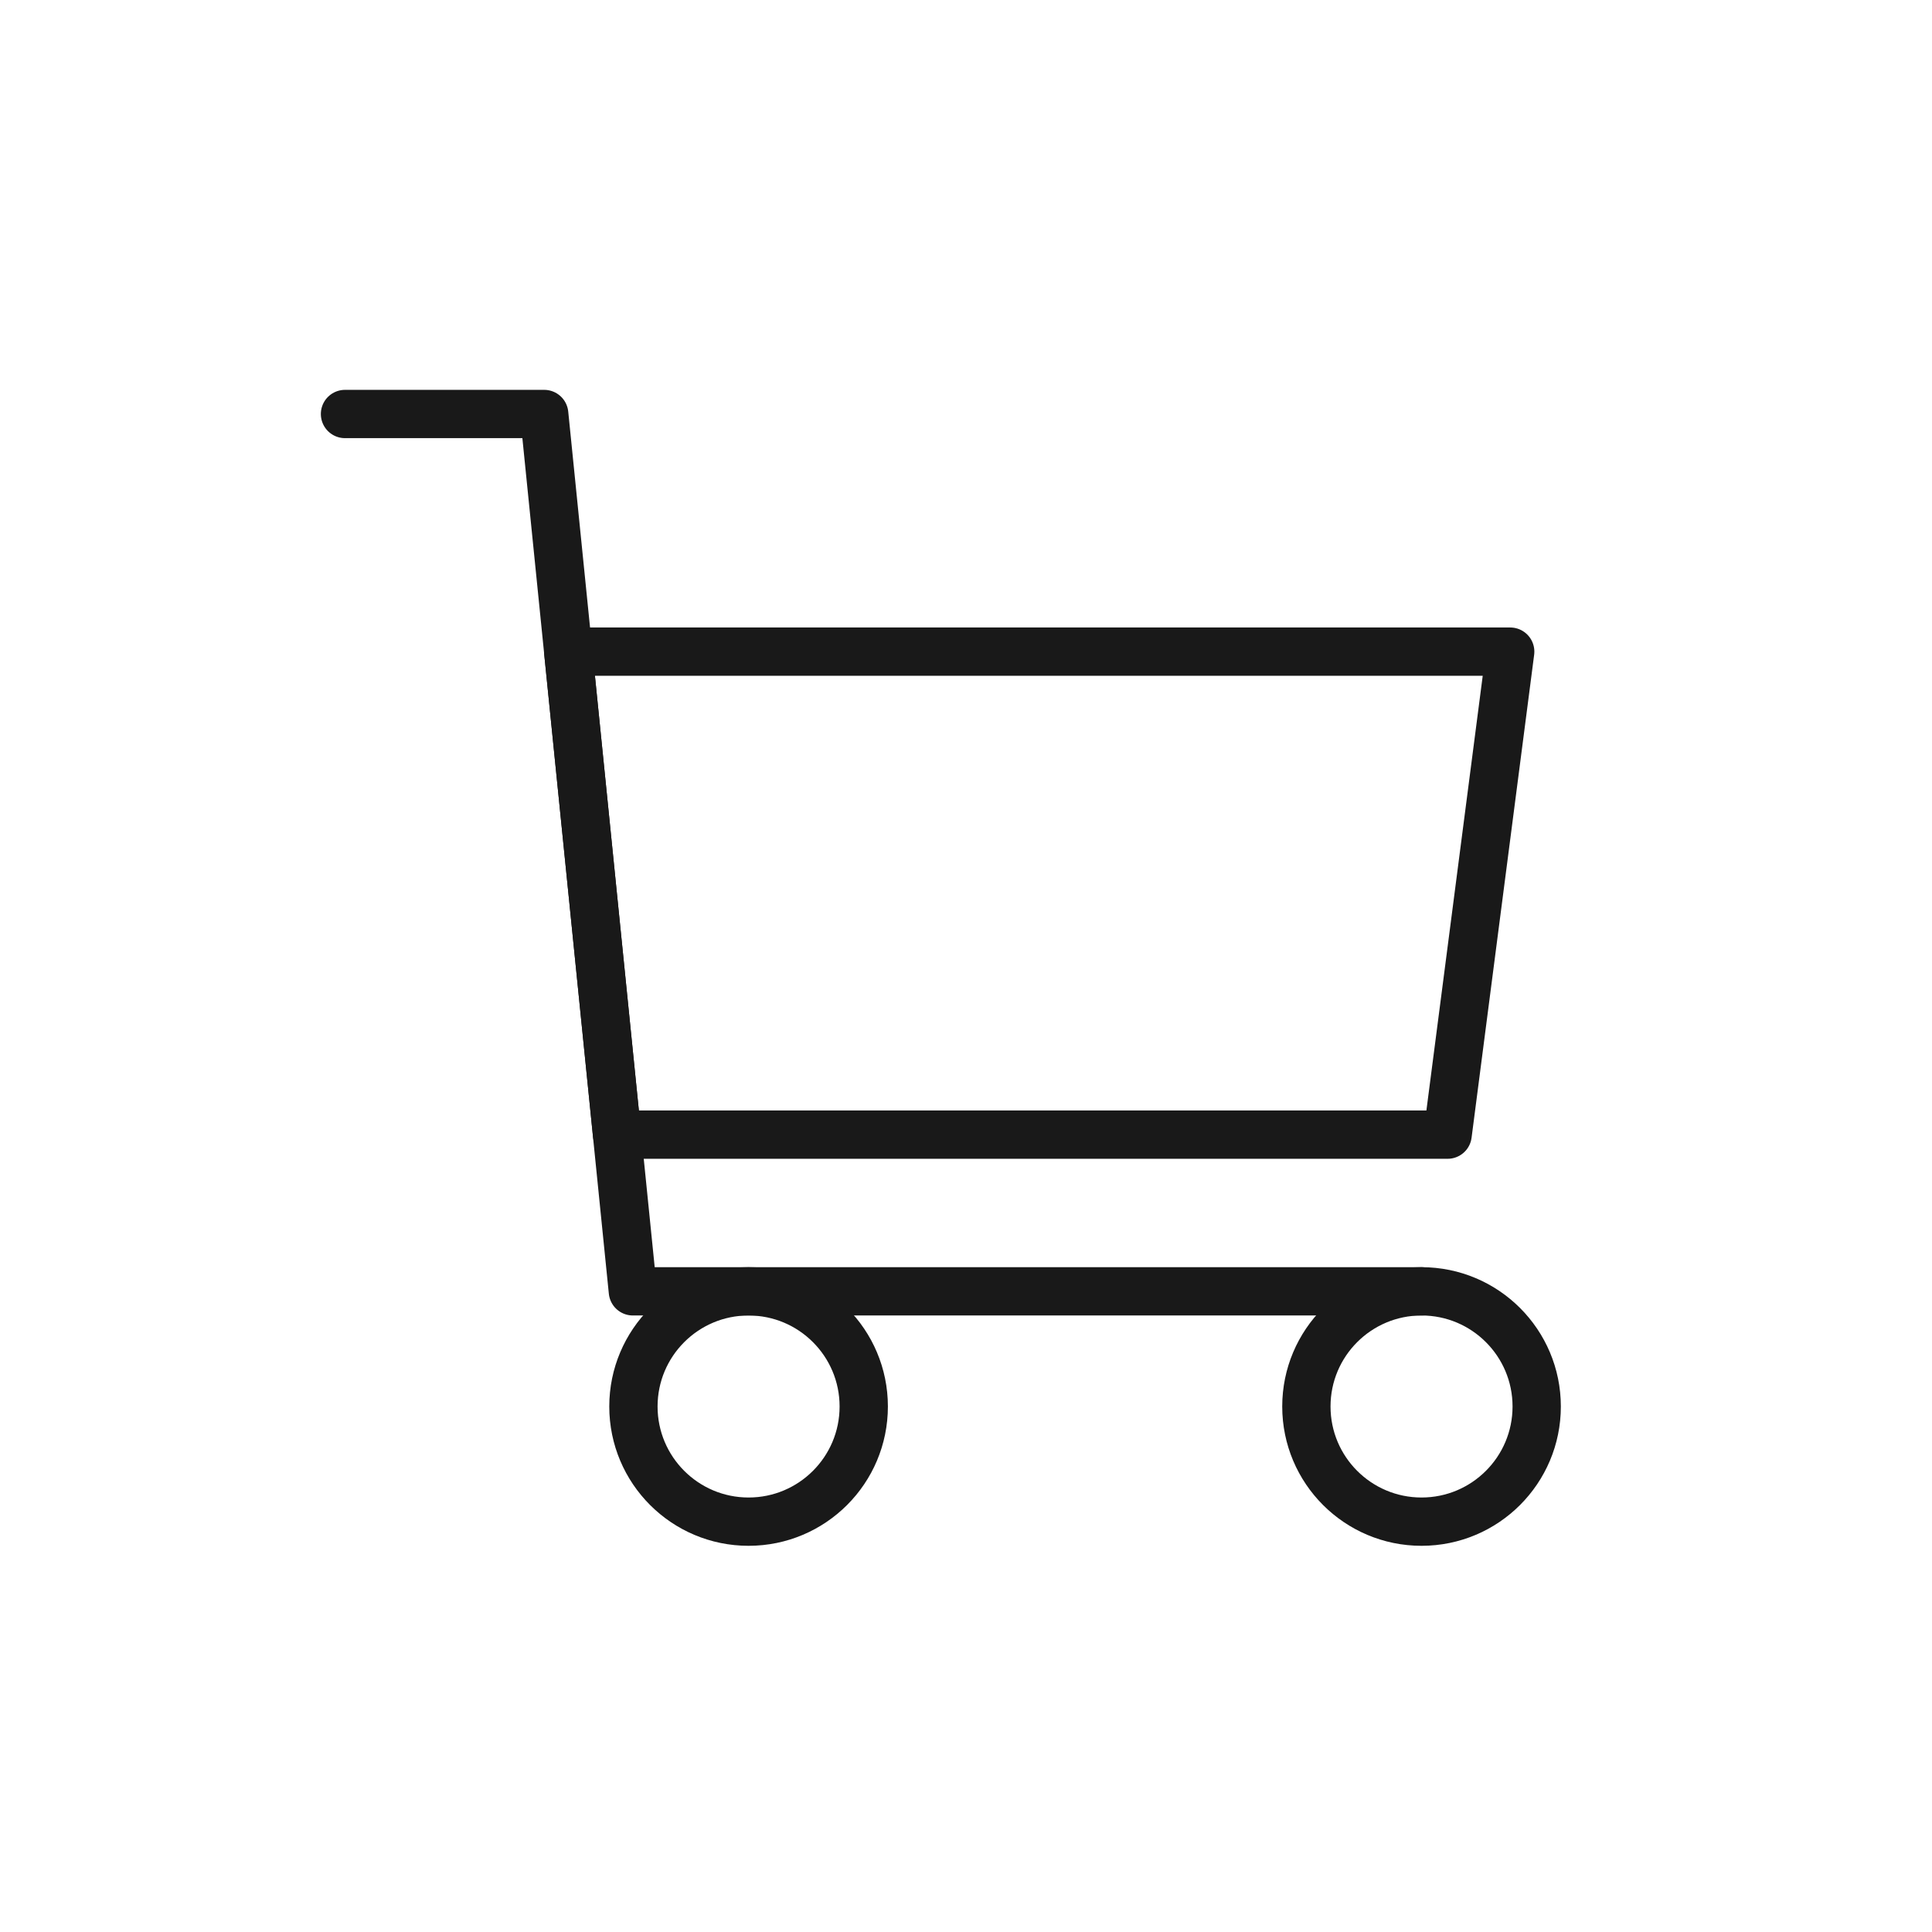
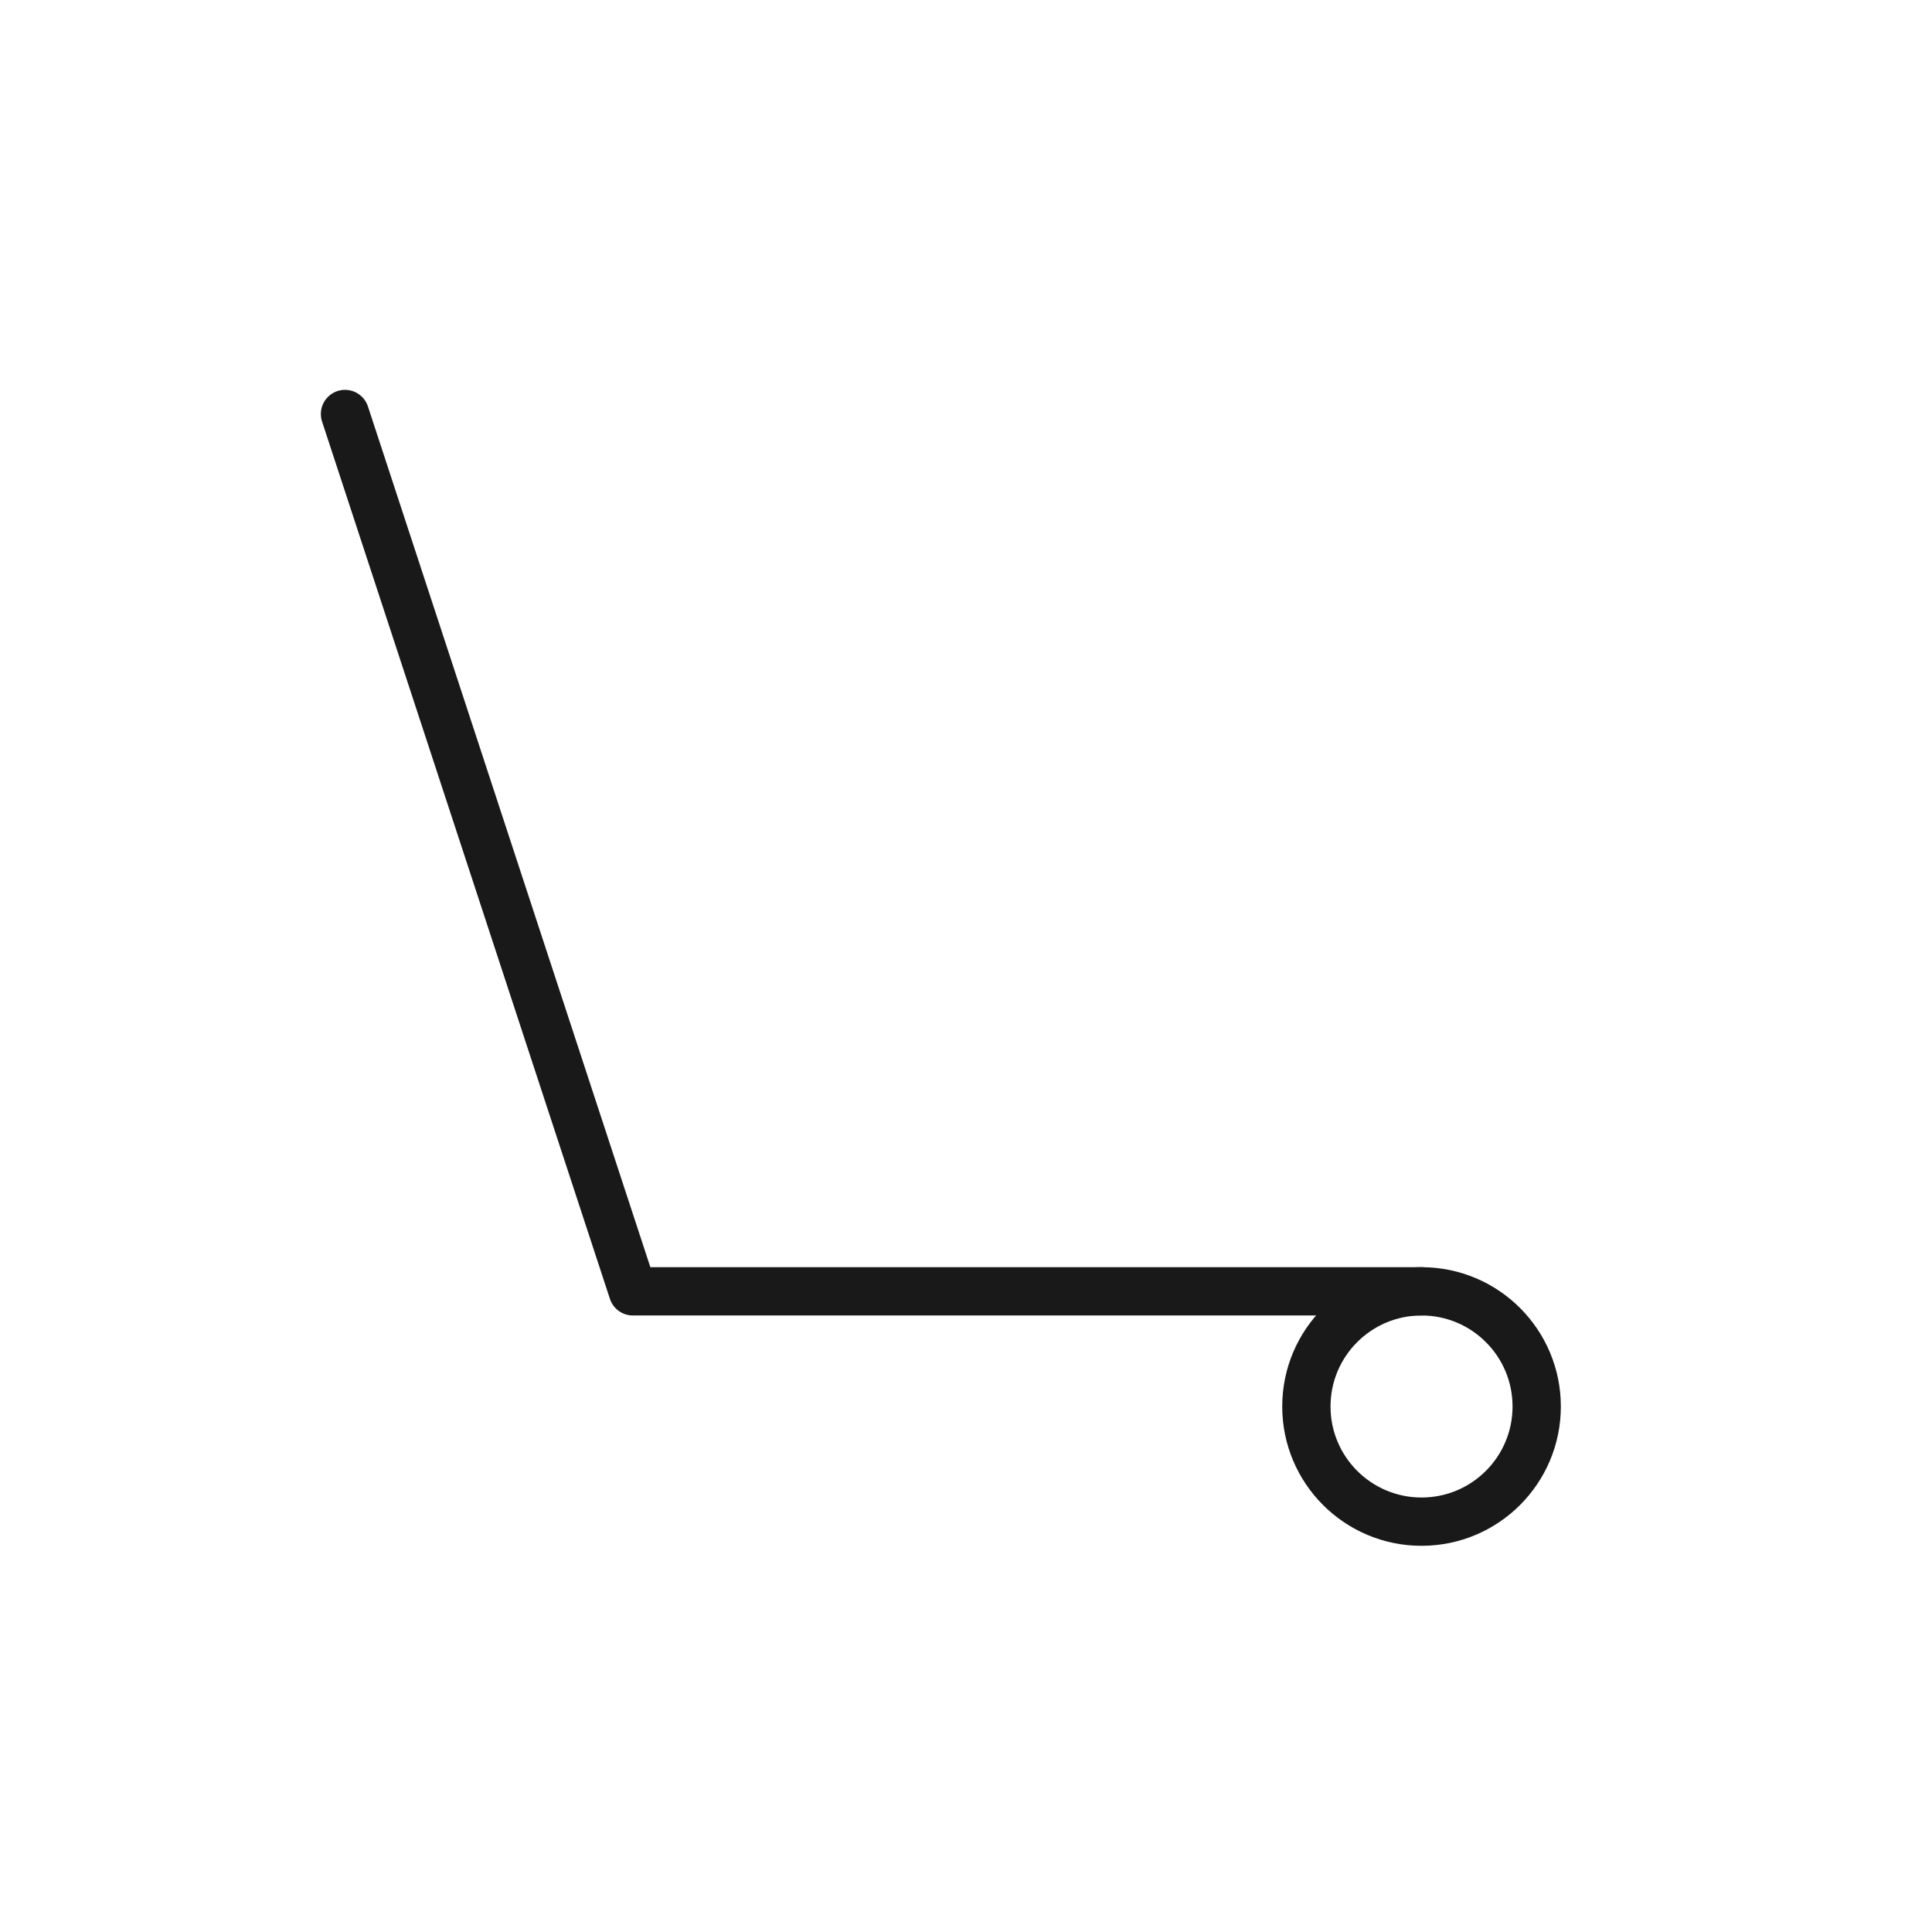
<svg xmlns="http://www.w3.org/2000/svg" width="28" height="28" viewBox="0 0 28 28">
  <defs>
    <style>.a,.c{fill:none;stroke:#191919;stroke-width:0.7px;}.b{clip-path:url(#a);}.c{stroke-linecap:round;stroke-linejoin:round;}</style>
    <clipPath id="a">
      <rect class="a" width="28" height="28" />
    </clipPath>
  </defs>
  <g class="b">
    <g transform="translate(5 6)">
-       <path class="c" d="M20.093-24.481H8.056l-.708-7H21Z" transform="translate(-4.113 34.925)" />
-       <path class="c" d="M4.113-34.925H7L8.285-22.21h11.43" transform="translate(-4.113 34.925)" />
-       <circle class="c" cx="1.669" cy="1.669" r="1.669" transform="translate(4.18 12.715)" />
+       <path class="c" d="M4.113-34.925L8.285-22.21h11.43" transform="translate(-4.113 34.925)" />
      <circle class="c" cx="1.669" cy="1.669" r="1.669" transform="translate(13.933 12.715)" />
    </g>
  </g>
</svg>